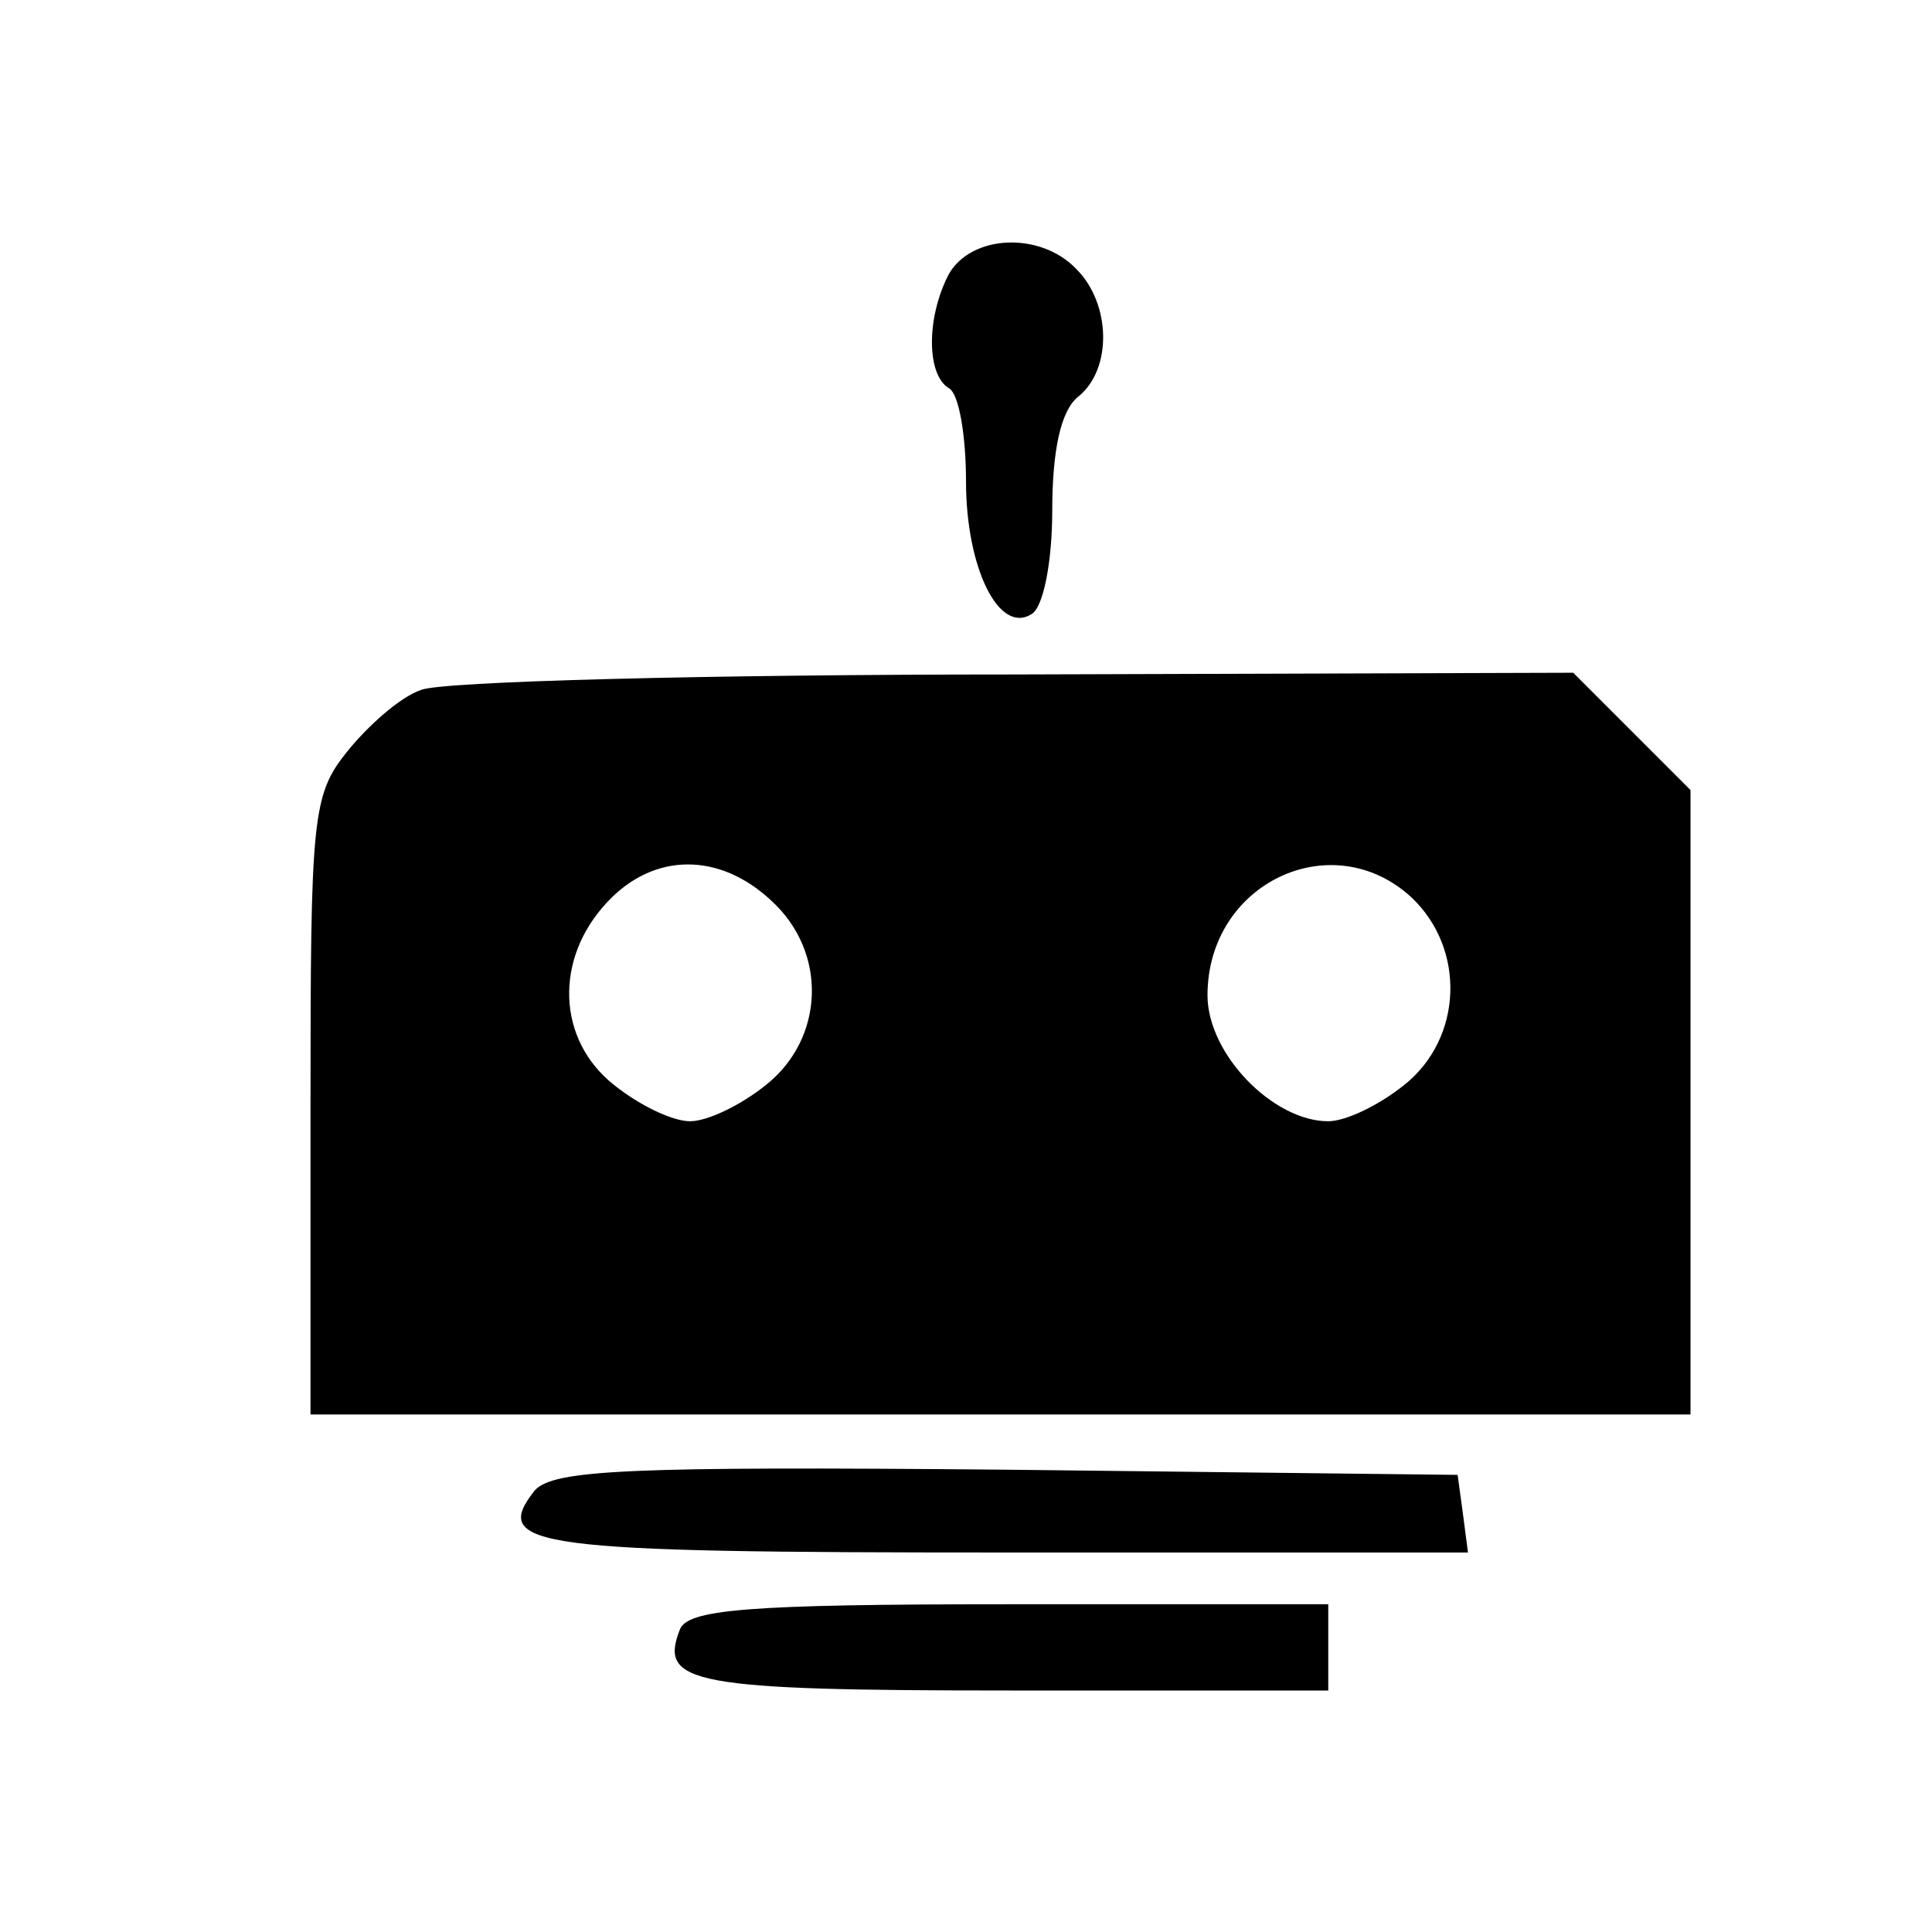
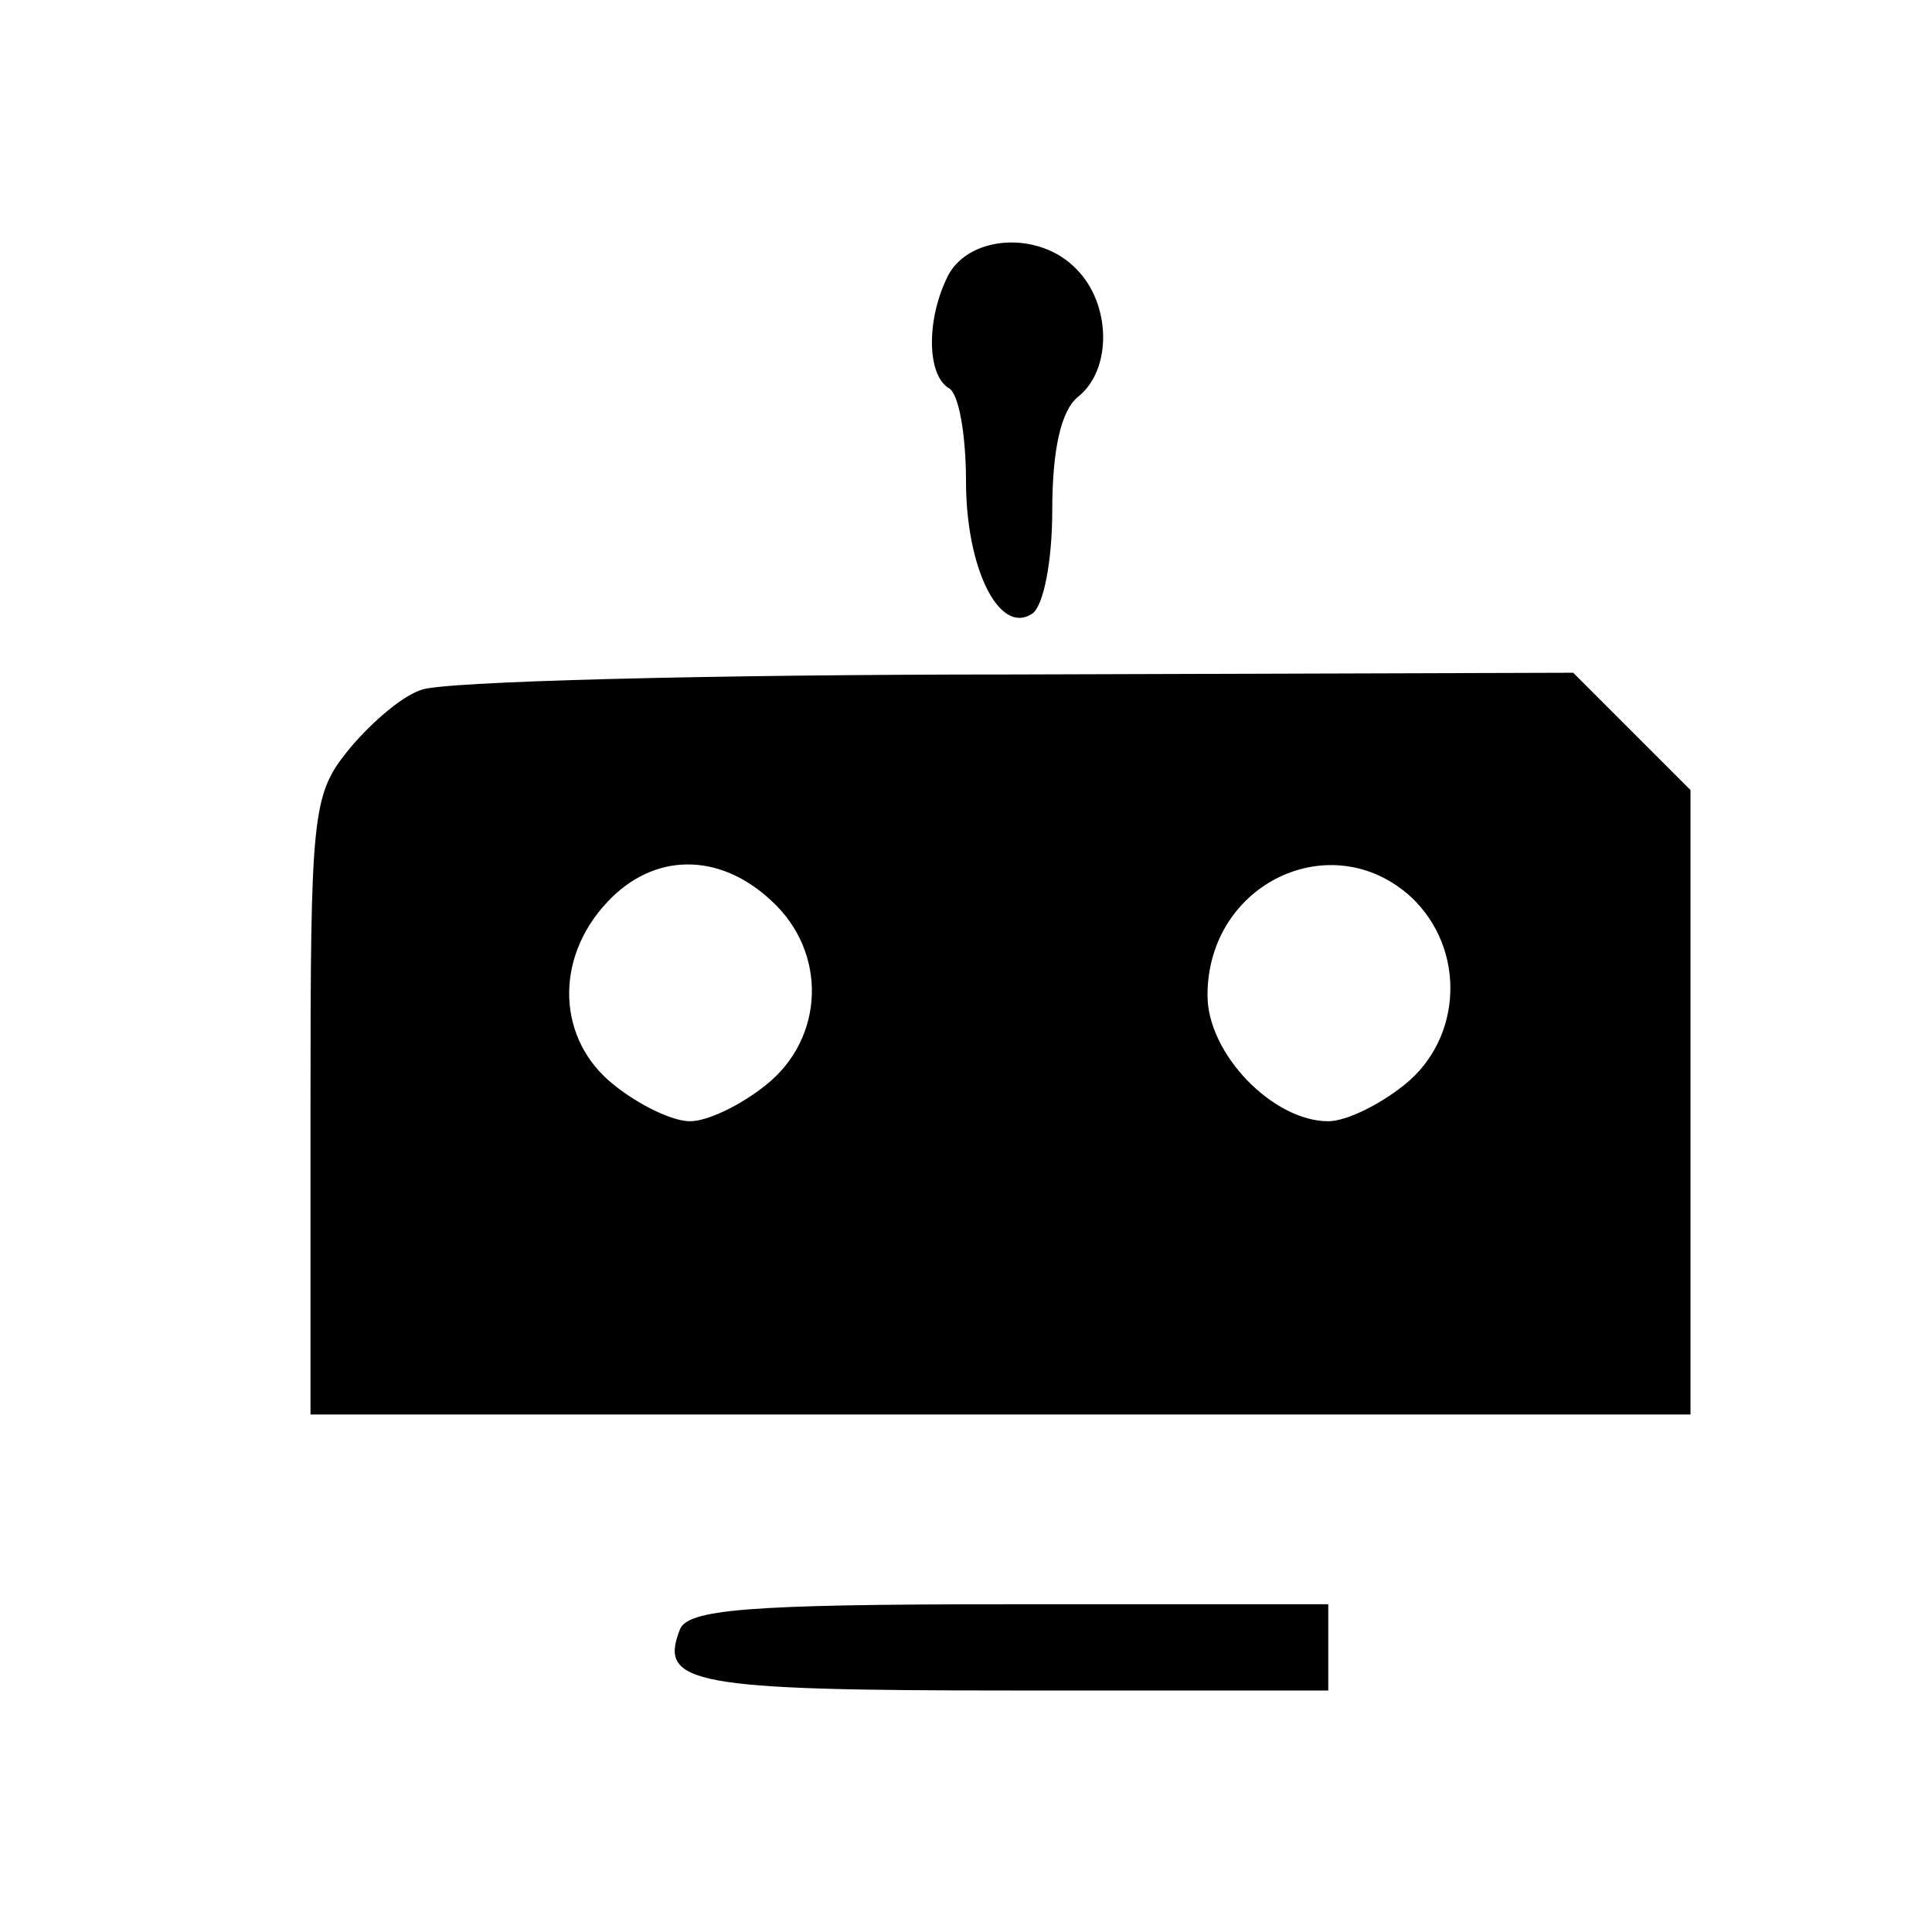
<svg xmlns="http://www.w3.org/2000/svg" version="1.0" width="112pt" height="112pt" viewBox="0 0 112 112" preserveAspectRatio="xMidYMid meet">
  <g transform="translate(0,112) scale(0.1,-0.1)" fill="#000000" stroke="none">
    <path d="M550 961 c-13 -25 -13 -58 0 -66 6 -3 10 -28 10 -54 0 -50 19 -89 38 -77 7 4 12 31 12 60 0 35 5 58 15 66 20 16 19 54 -1 74 -21 22 -61 20 -74 -3z" />
    <path d="M244 720 c-12 -4 -31 -21 -43 -36 -20 -25 -21 -38 -21 -205 l0 -179 400 0 400 0 0 181 0 181 -34 34 -34 34 -324 -1 c-177 0 -333 -4 -344 -9z m203 -122 c33 -30 31 -80 -3 -107 -15 -12 -34 -21 -44 -21 -10 0 -29 9 -44 21 -33 26 -35 73 -4 106 27 29 65 29 95 1z m371 2 c32 -30 30 -82 -4 -109 -15 -12 -34 -21 -44 -21 -32 0 -70 39 -70 73 0 65 72 99 118 57z" />
-     <path d="M310 256 c-26 -33 -1 -36 271 -36 l270 0 -3 23 -3 22 -261 3 c-220 2 -263 0 -274 -12z" />
    <path d="M394 175 c-12 -31 7 -35 192 -35 l184 0 0 25 0 25 -185 0 c-153 0 -187 -3 -191 -15z" />
  </g>
</svg>